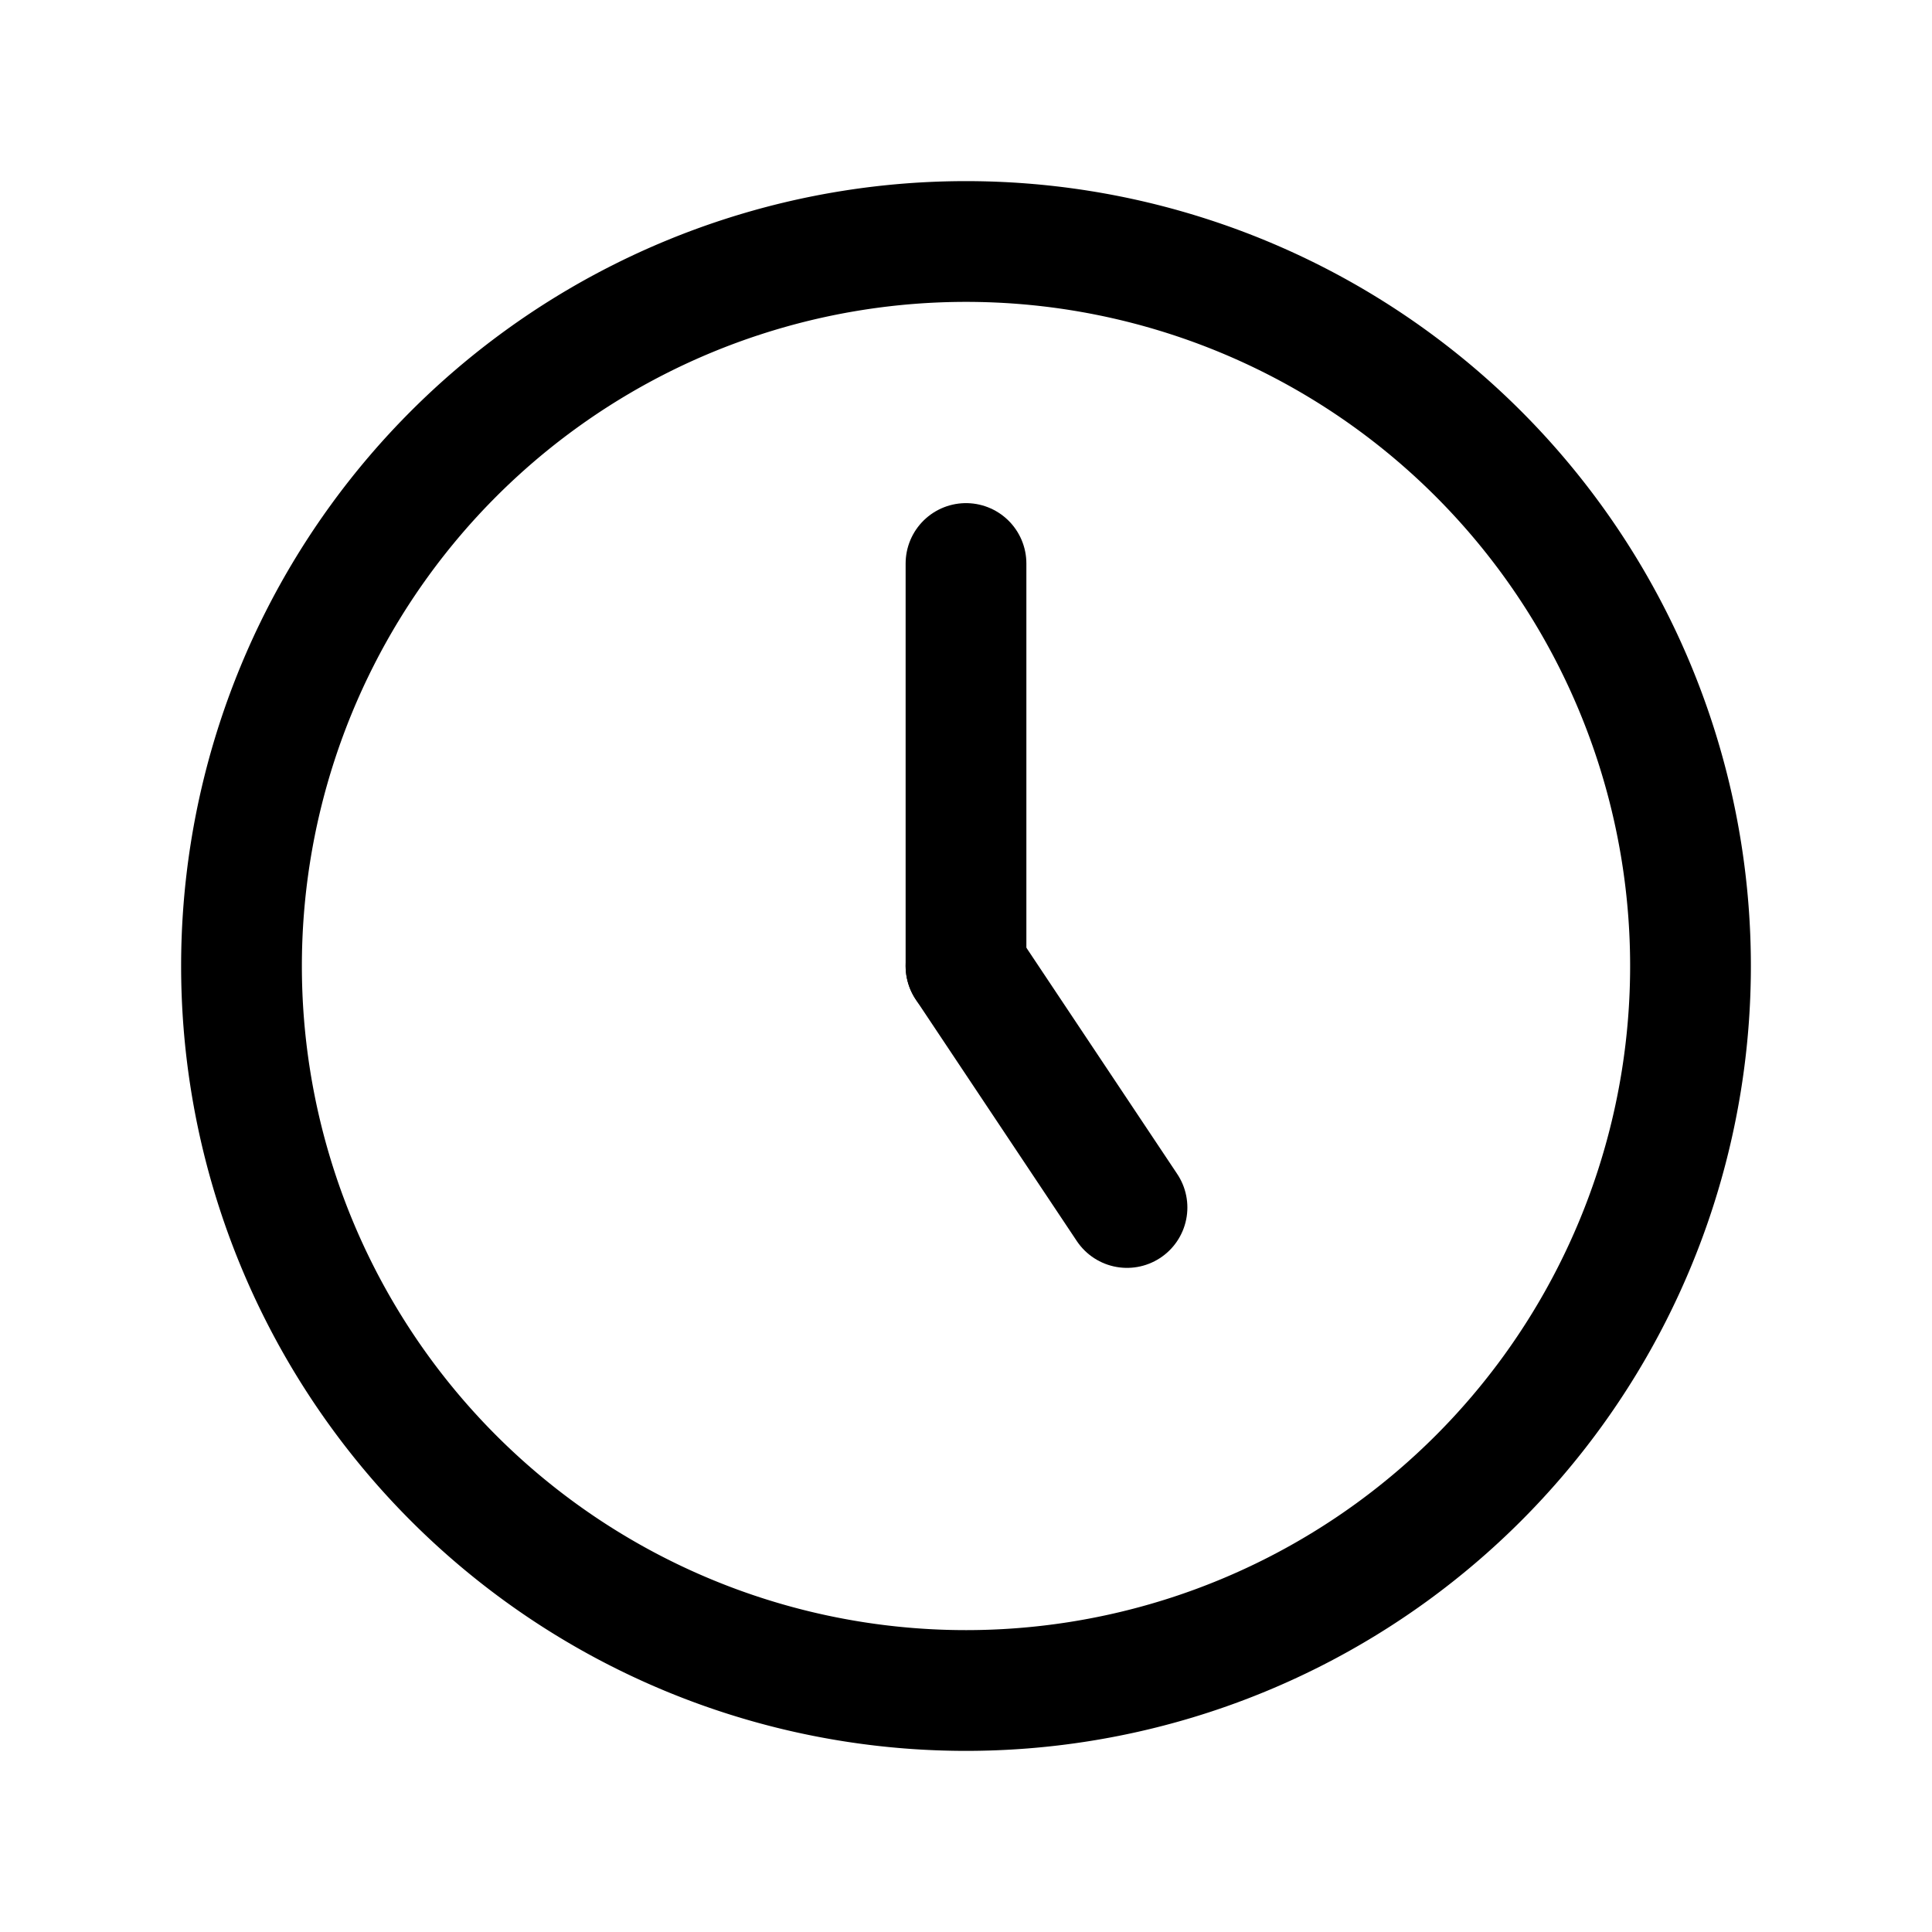
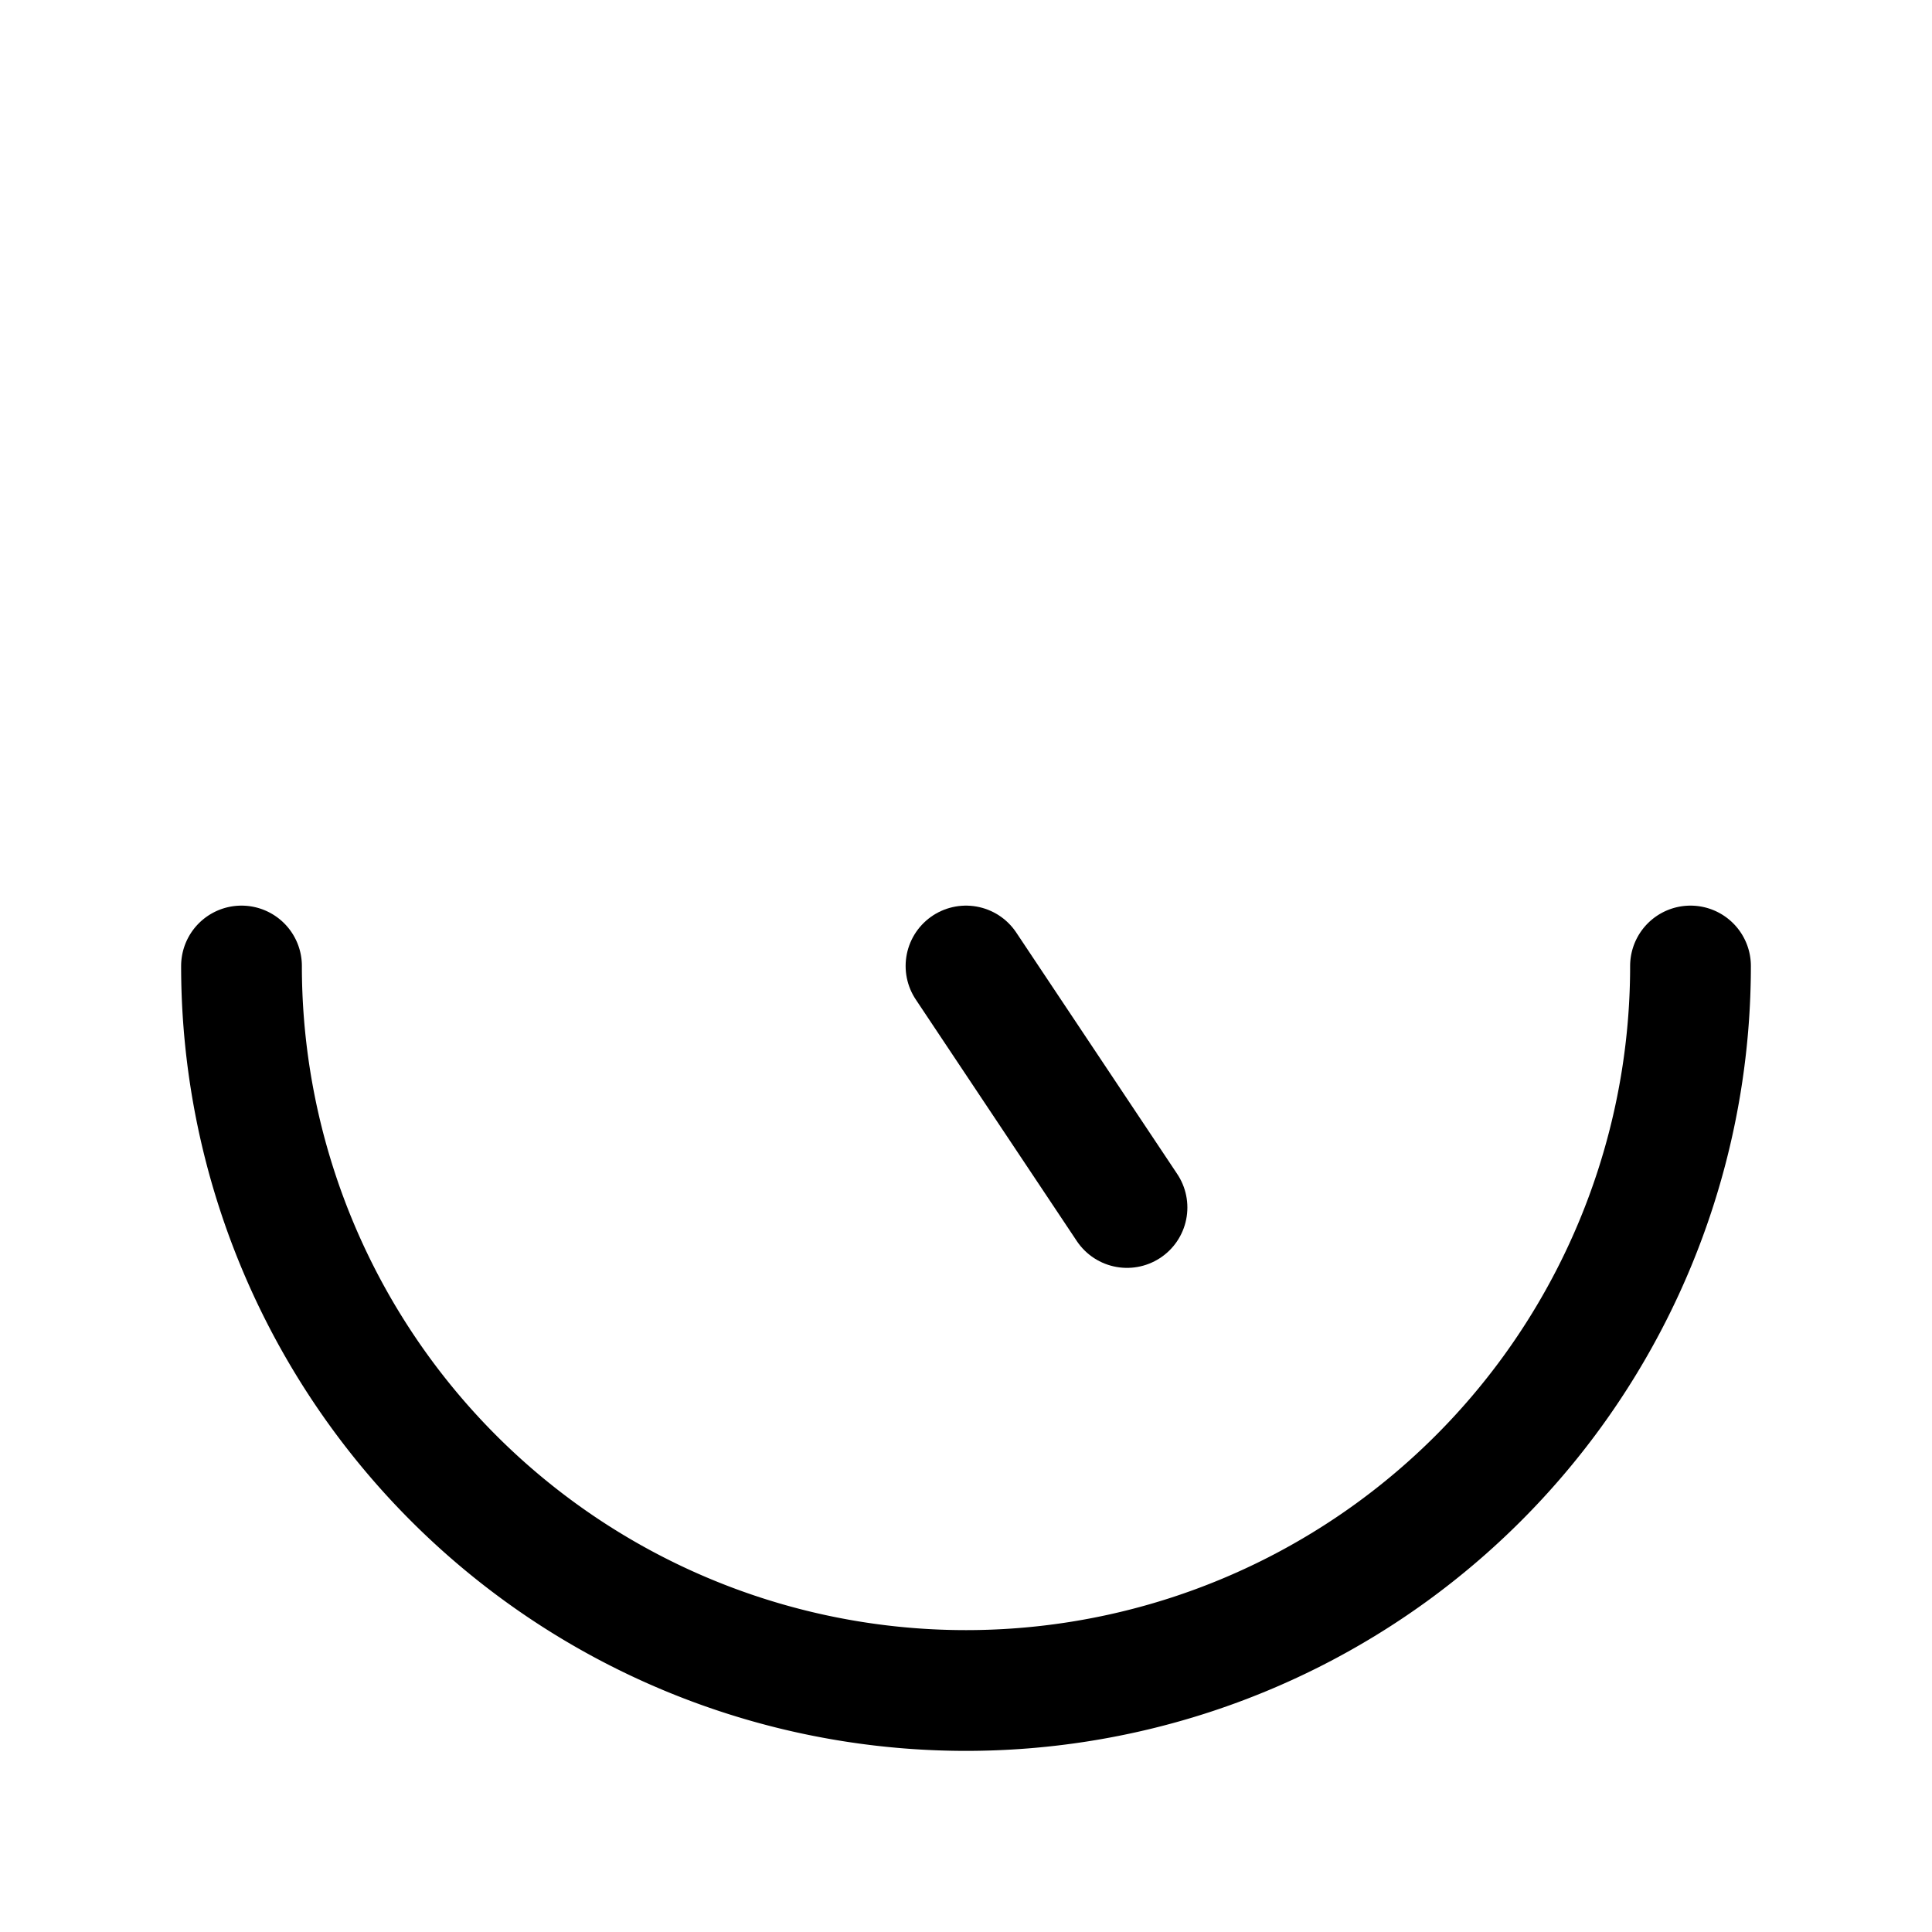
<svg xmlns="http://www.w3.org/2000/svg" viewBox="0 0 24 24" fill="none" stroke="currentColor" stroke-linecap="round" stroke-linejoin="round" width="24" height="24" stroke-width="1.5">
-   <path d="M12 12m-9 0a9 9 0 1 0 18 0a9 9 0 1 0 -18 0" />
+   <path d="M12 12m-9 0a9 9 0 1 0 18 0" />
  <path d="M12 12l2 3" />
-   <path d="M12 7v5" />
</svg>